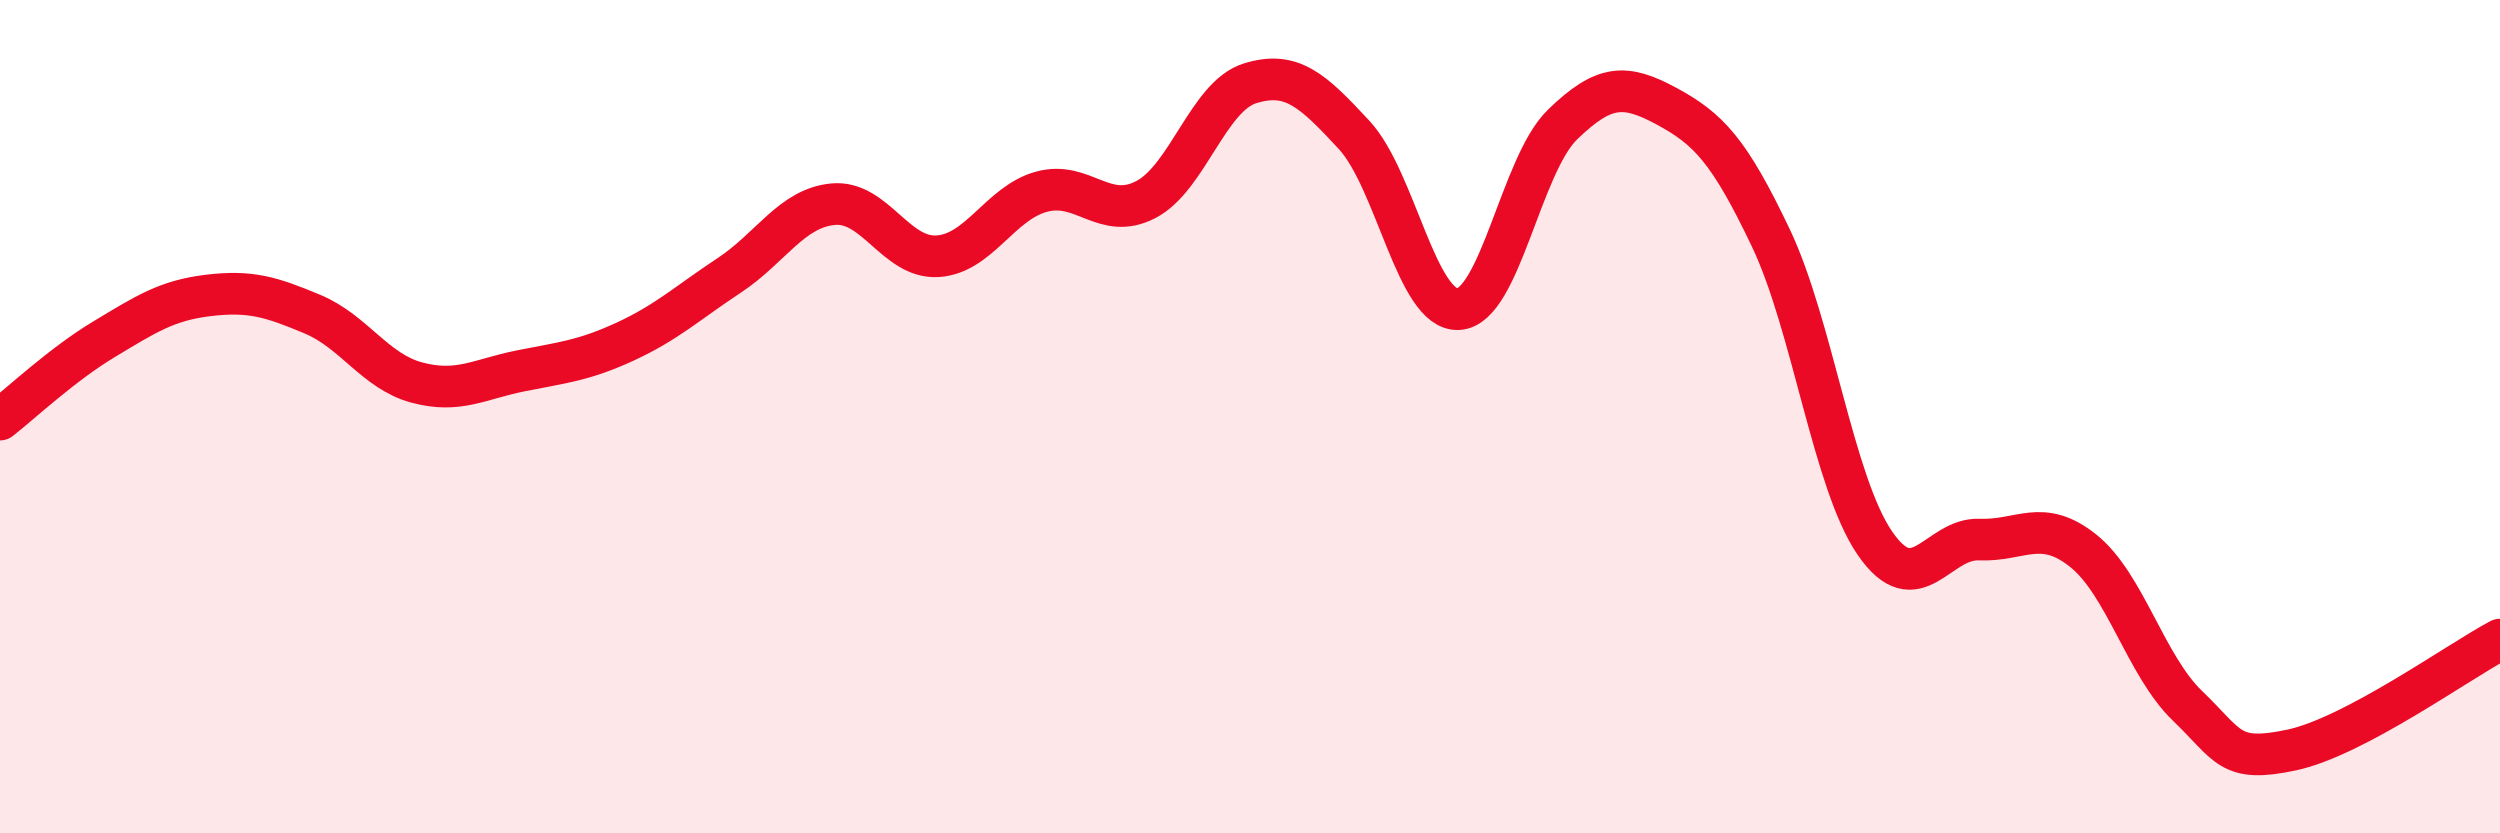
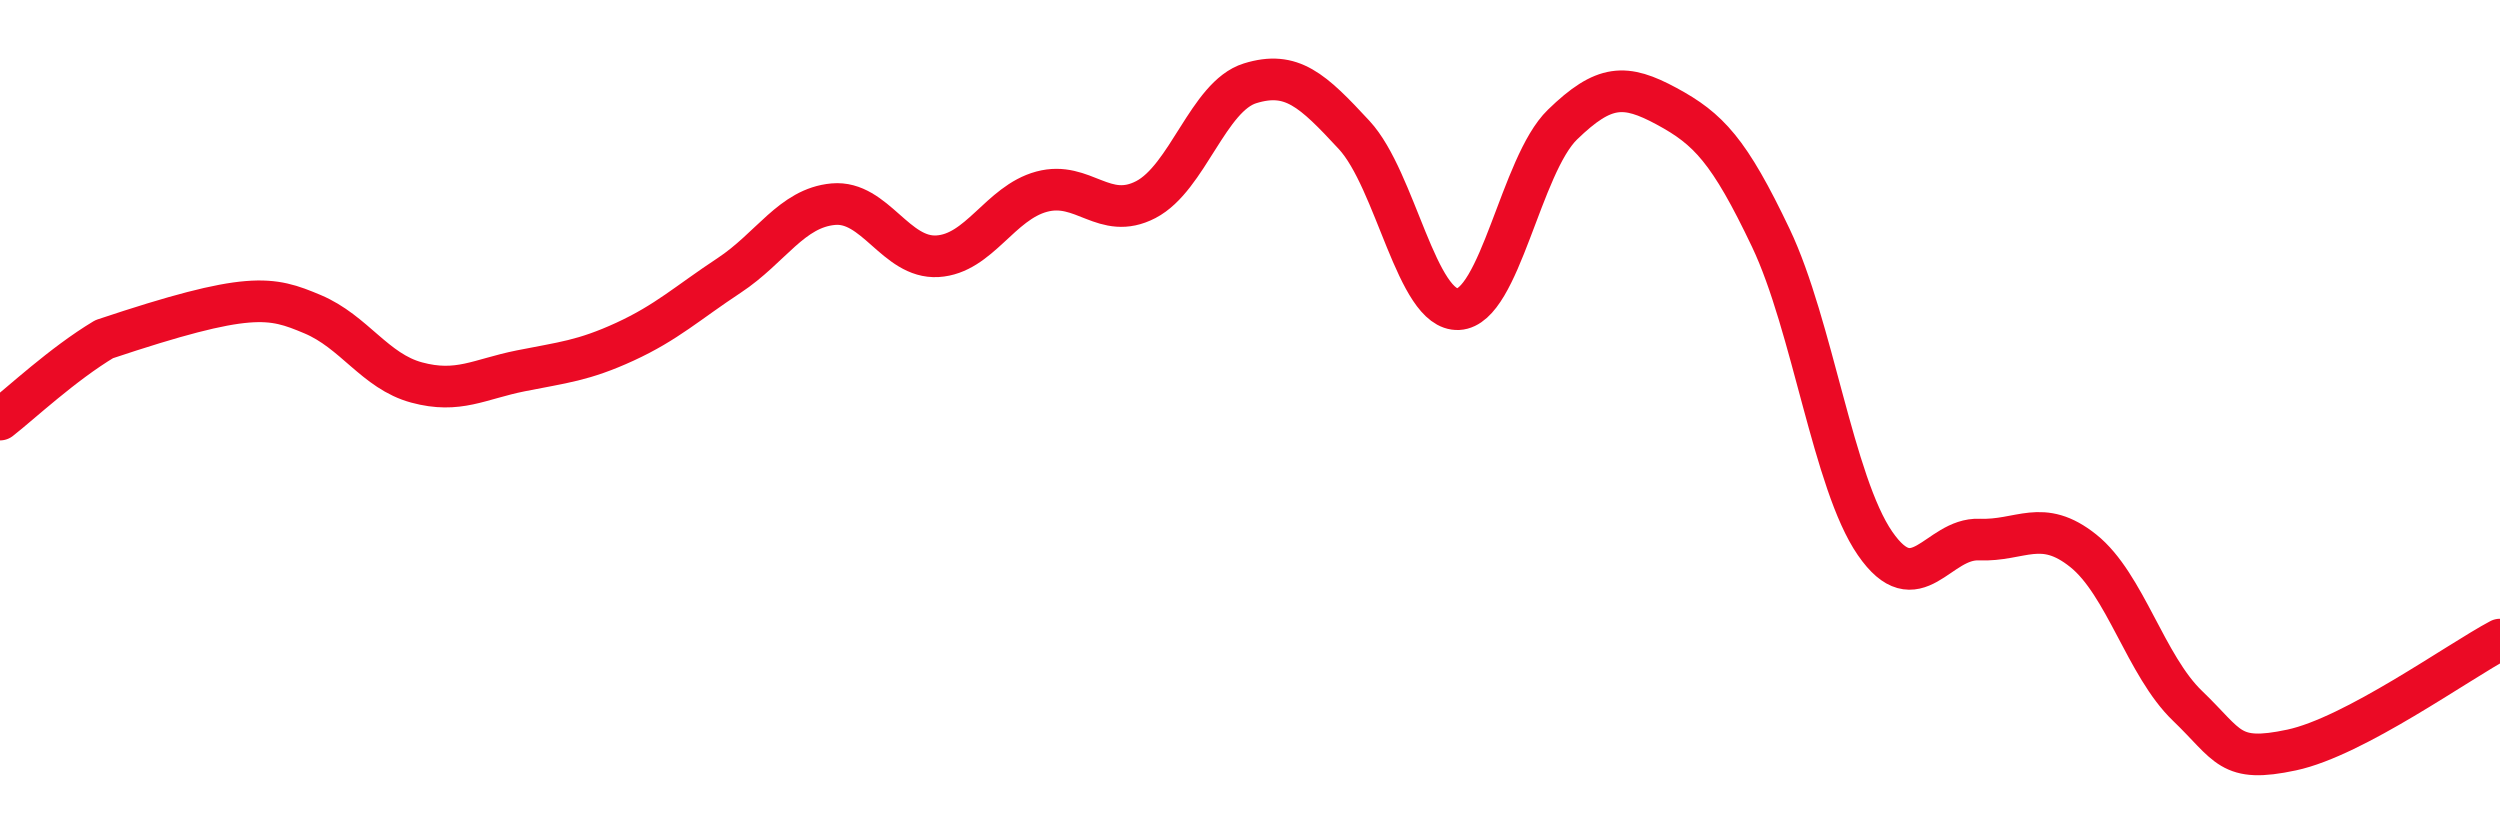
<svg xmlns="http://www.w3.org/2000/svg" width="60" height="20" viewBox="0 0 60 20">
-   <path d="M 0,10.07 C 0.5,9.68 1.5,8.74 2.5,8.14 C 3.5,7.54 4,7.21 5,7.09 C 6,6.97 6.5,7.12 7.5,7.54 C 8.5,7.96 9,8.91 10,9.18 C 11,9.45 11.5,9.1 12.5,8.9 C 13.5,8.7 14,8.66 15,8.2 C 16,7.74 16.5,7.27 17.5,6.61 C 18.5,5.95 19,4.99 20,4.9 C 21,4.81 21.5,6.21 22.5,6.15 C 23.5,6.09 24,4.87 25,4.6 C 26,4.33 26.5,5.31 27.5,4.79 C 28.5,4.27 29,2.31 30,2 C 31,1.69 31.5,2.16 32.5,3.24 C 33.5,4.32 34,7.47 35,7.42 C 36,7.37 36.5,3.96 37.5,2.99 C 38.5,2.02 39,2.01 40,2.55 C 41,3.09 41.5,3.61 42.5,5.71 C 43.5,7.81 44,11.59 45,13.04 C 46,14.49 46.5,12.91 47.5,12.95 C 48.5,12.99 49,12.42 50,13.22 C 51,14.02 51.5,15.98 52.5,16.94 C 53.5,17.9 53.5,18.32 55,18 C 56.5,17.68 59,15.88 60,15.35L60 20L0 20Z" fill="#EB0A25" opacity="0.1" stroke-linecap="round" stroke-linejoin="round" />
-   <path d="M 0,10.07 C 0.5,9.68 1.5,8.74 2.5,8.14 C 3.5,7.54 4,7.21 5,7.09 C 6,6.97 6.5,7.12 7.5,7.54 C 8.5,7.96 9,8.91 10,9.18 C 11,9.45 11.5,9.1 12.5,8.9 C 13.5,8.7 14,8.66 15,8.2 C 16,7.74 16.5,7.27 17.5,6.61 C 18.5,5.95 19,4.99 20,4.9 C 21,4.81 21.5,6.21 22.5,6.15 C 23.5,6.09 24,4.87 25,4.6 C 26,4.33 26.5,5.31 27.5,4.79 C 28.5,4.27 29,2.31 30,2 C 31,1.69 31.5,2.16 32.5,3.24 C 33.5,4.32 34,7.47 35,7.42 C 36,7.37 36.5,3.96 37.5,2.99 C 38.5,2.02 39,2.01 40,2.55 C 41,3.09 41.5,3.61 42.5,5.71 C 43.5,7.81 44,11.59 45,13.04 C 46,14.49 46.5,12.91 47.5,12.95 C 48.5,12.99 49,12.42 50,13.22 C 51,14.02 51.5,15.98 52.5,16.94 C 53.5,17.9 53.5,18.32 55,18 C 56.5,17.68 59,15.88 60,15.35" stroke="#EB0A25" stroke-width="1" fill="none" stroke-linecap="round" stroke-linejoin="round" />
+   <path d="M 0,10.07 C 0.5,9.68 1.5,8.74 2.5,8.14 C 6,6.97 6.5,7.12 7.5,7.54 C 8.5,7.96 9,8.91 10,9.18 C 11,9.45 11.5,9.1 12.5,8.9 C 13.5,8.7 14,8.66 15,8.2 C 16,7.74 16.5,7.27 17.5,6.61 C 18.5,5.95 19,4.99 20,4.9 C 21,4.81 21.5,6.21 22.5,6.15 C 23.5,6.09 24,4.87 25,4.6 C 26,4.33 26.5,5.31 27.5,4.79 C 28.5,4.27 29,2.31 30,2 C 31,1.69 31.5,2.16 32.5,3.24 C 33.5,4.32 34,7.47 35,7.42 C 36,7.37 36.5,3.96 37.5,2.99 C 38.5,2.02 39,2.01 40,2.55 C 41,3.09 41.5,3.61 42.5,5.71 C 43.5,7.81 44,11.59 45,13.04 C 46,14.49 46.5,12.91 47.5,12.95 C 48.5,12.99 49,12.42 50,13.22 C 51,14.02 51.5,15.98 52.5,16.94 C 53.5,17.9 53.5,18.32 55,18 C 56.5,17.68 59,15.88 60,15.35" stroke="#EB0A25" stroke-width="1" fill="none" stroke-linecap="round" stroke-linejoin="round" />
</svg>